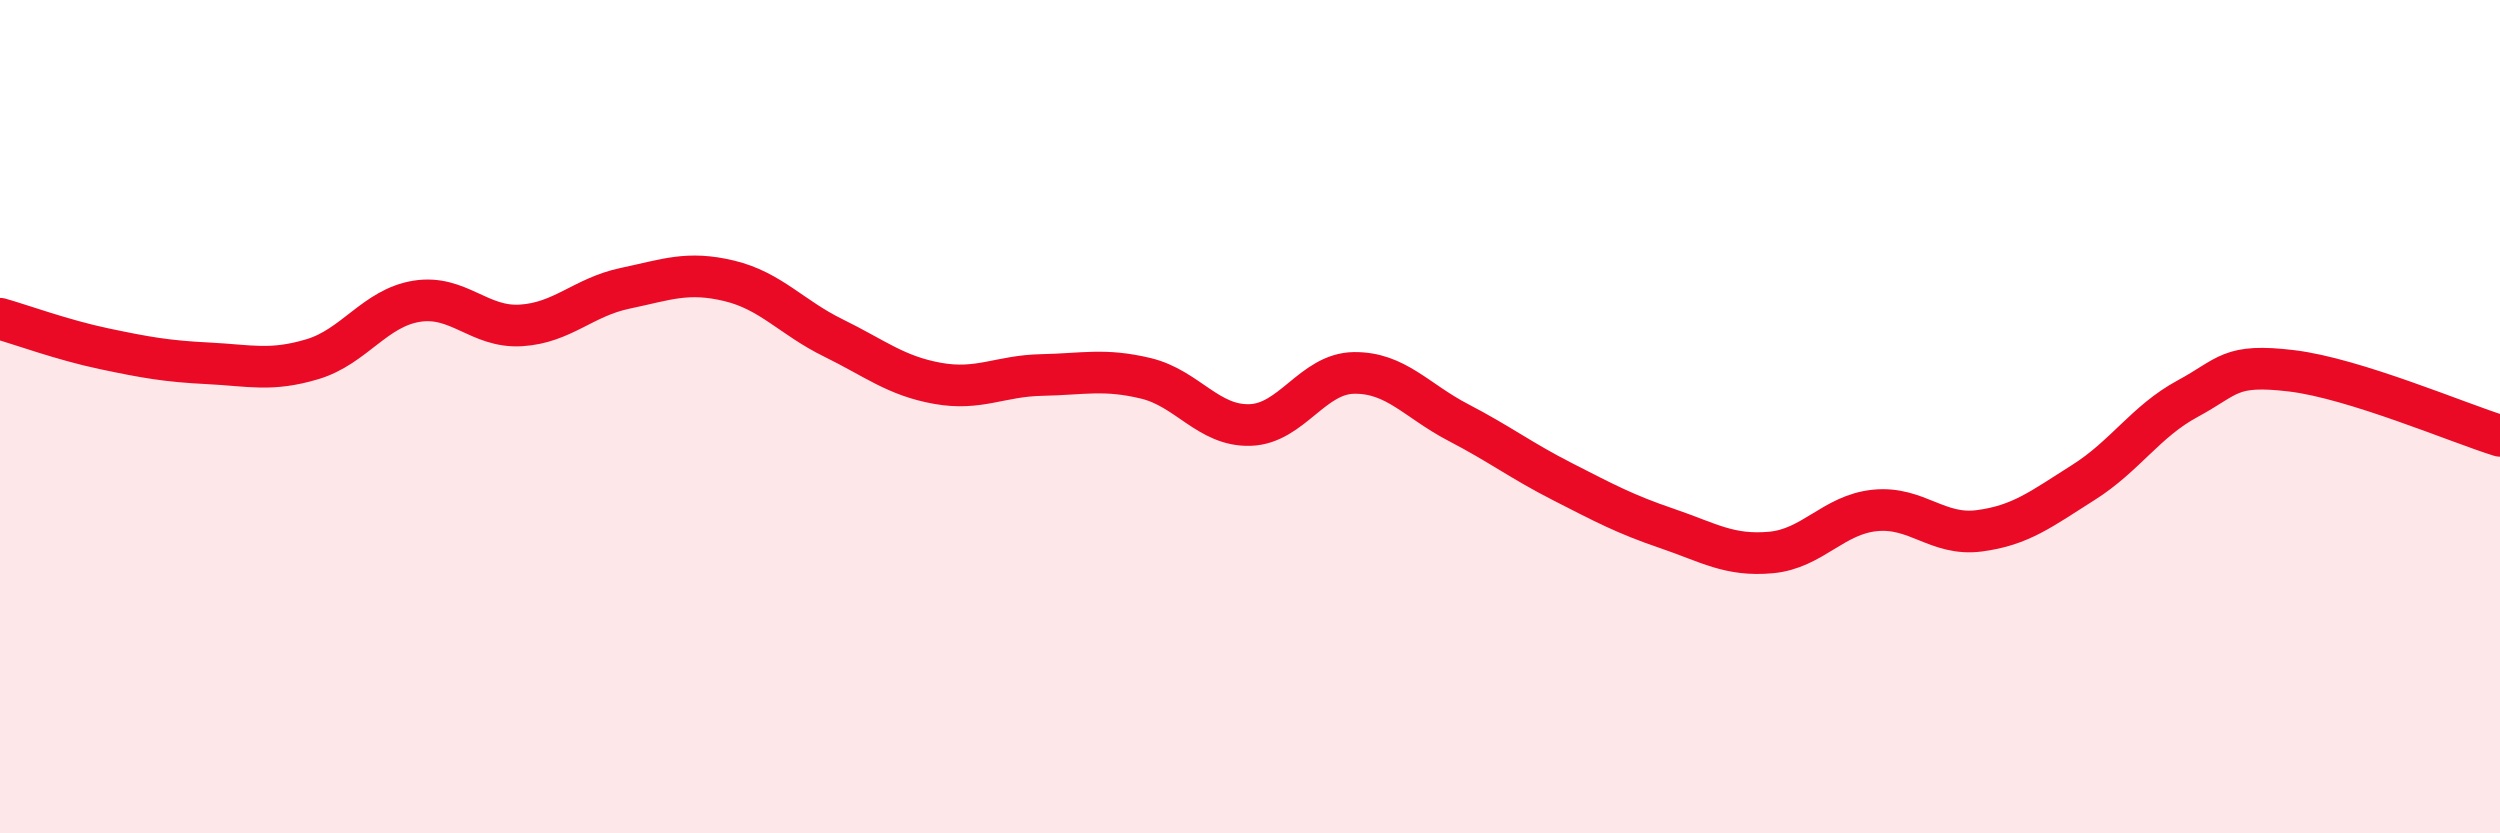
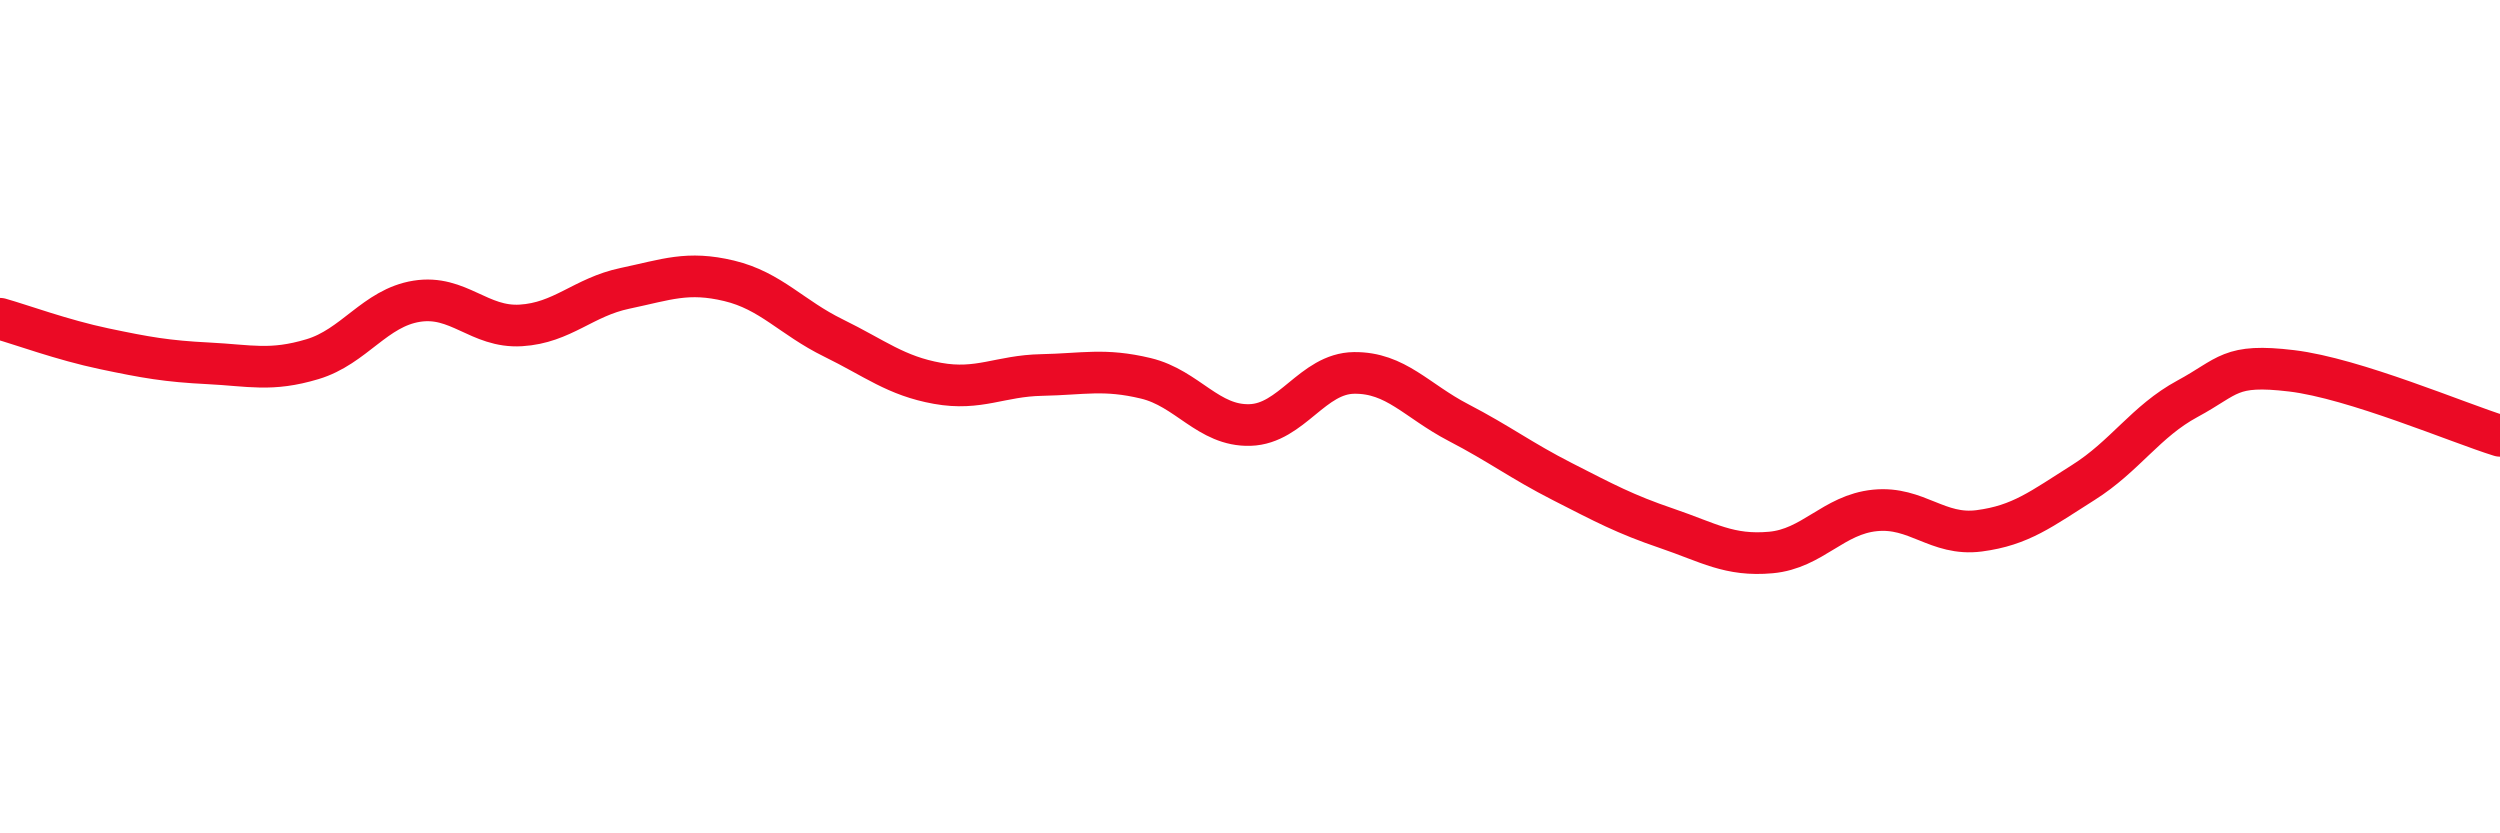
<svg xmlns="http://www.w3.org/2000/svg" width="60" height="20" viewBox="0 0 60 20">
-   <path d="M 0,7.65 C 0.5,7.79 1.5,8.16 2.5,8.37 C 3.5,8.58 4,8.67 5,8.72 C 6,8.77 6.5,8.92 7.5,8.62 C 8.5,8.32 9,7.39 10,7.23 C 11,7.07 11.5,7.87 12.5,7.81 C 13.5,7.75 14,7.13 15,6.92 C 16,6.71 16.5,6.5 17.5,6.74 C 18.5,6.98 19,7.62 20,8.11 C 21,8.6 21.5,9.02 22.5,9.2 C 23.5,9.38 24,9.02 25,9 C 26,8.98 26.5,8.84 27.5,9.08 C 28.5,9.32 29,10.23 30,10.2 C 31,10.17 31.5,8.96 32.5,8.95 C 33.5,8.94 34,9.62 35,10.14 C 36,10.66 36.5,11.05 37.5,11.56 C 38.5,12.07 39,12.34 40,12.68 C 41,13.02 41.5,13.35 42.5,13.26 C 43.5,13.17 44,12.35 45,12.25 C 46,12.15 46.5,12.87 47.5,12.74 C 48.5,12.61 49,12.21 50,11.58 C 51,10.95 51.5,10.11 52.5,9.57 C 53.5,9.03 53.5,8.72 55,8.9 C 56.5,9.08 59,10.15 60,10.46L60 20L0 20Z" fill="#EB0A25" opacity="0.1" stroke-linecap="round" stroke-linejoin="round" />
  <path d="M 0,7.65 C 0.5,7.79 1.5,8.16 2.5,8.37 C 3.5,8.58 4,8.67 5,8.72 C 6,8.77 6.5,8.92 7.5,8.62 C 8.5,8.32 9,7.39 10,7.23 C 11,7.07 11.5,7.87 12.5,7.81 C 13.5,7.75 14,7.13 15,6.92 C 16,6.71 16.5,6.5 17.5,6.74 C 18.5,6.98 19,7.62 20,8.11 C 21,8.6 21.5,9.02 22.5,9.2 C 23.5,9.38 24,9.02 25,9 C 26,8.98 26.5,8.84 27.5,9.08 C 28.5,9.32 29,10.23 30,10.2 C 31,10.17 31.5,8.96 32.5,8.95 C 33.5,8.94 34,9.62 35,10.14 C 36,10.66 36.5,11.05 37.5,11.56 C 38.5,12.07 39,12.34 40,12.68 C 41,13.02 41.5,13.35 42.5,13.26 C 43.5,13.17 44,12.35 45,12.25 C 46,12.15 46.5,12.87 47.5,12.74 C 48.5,12.61 49,12.21 50,11.58 C 51,10.95 51.5,10.11 52.5,9.57 C 53.5,9.03 53.5,8.72 55,8.9 C 56.5,9.08 59,10.15 60,10.46" stroke="#EB0A25" stroke-width="1" fill="none" stroke-linecap="round" stroke-linejoin="round" />
</svg>